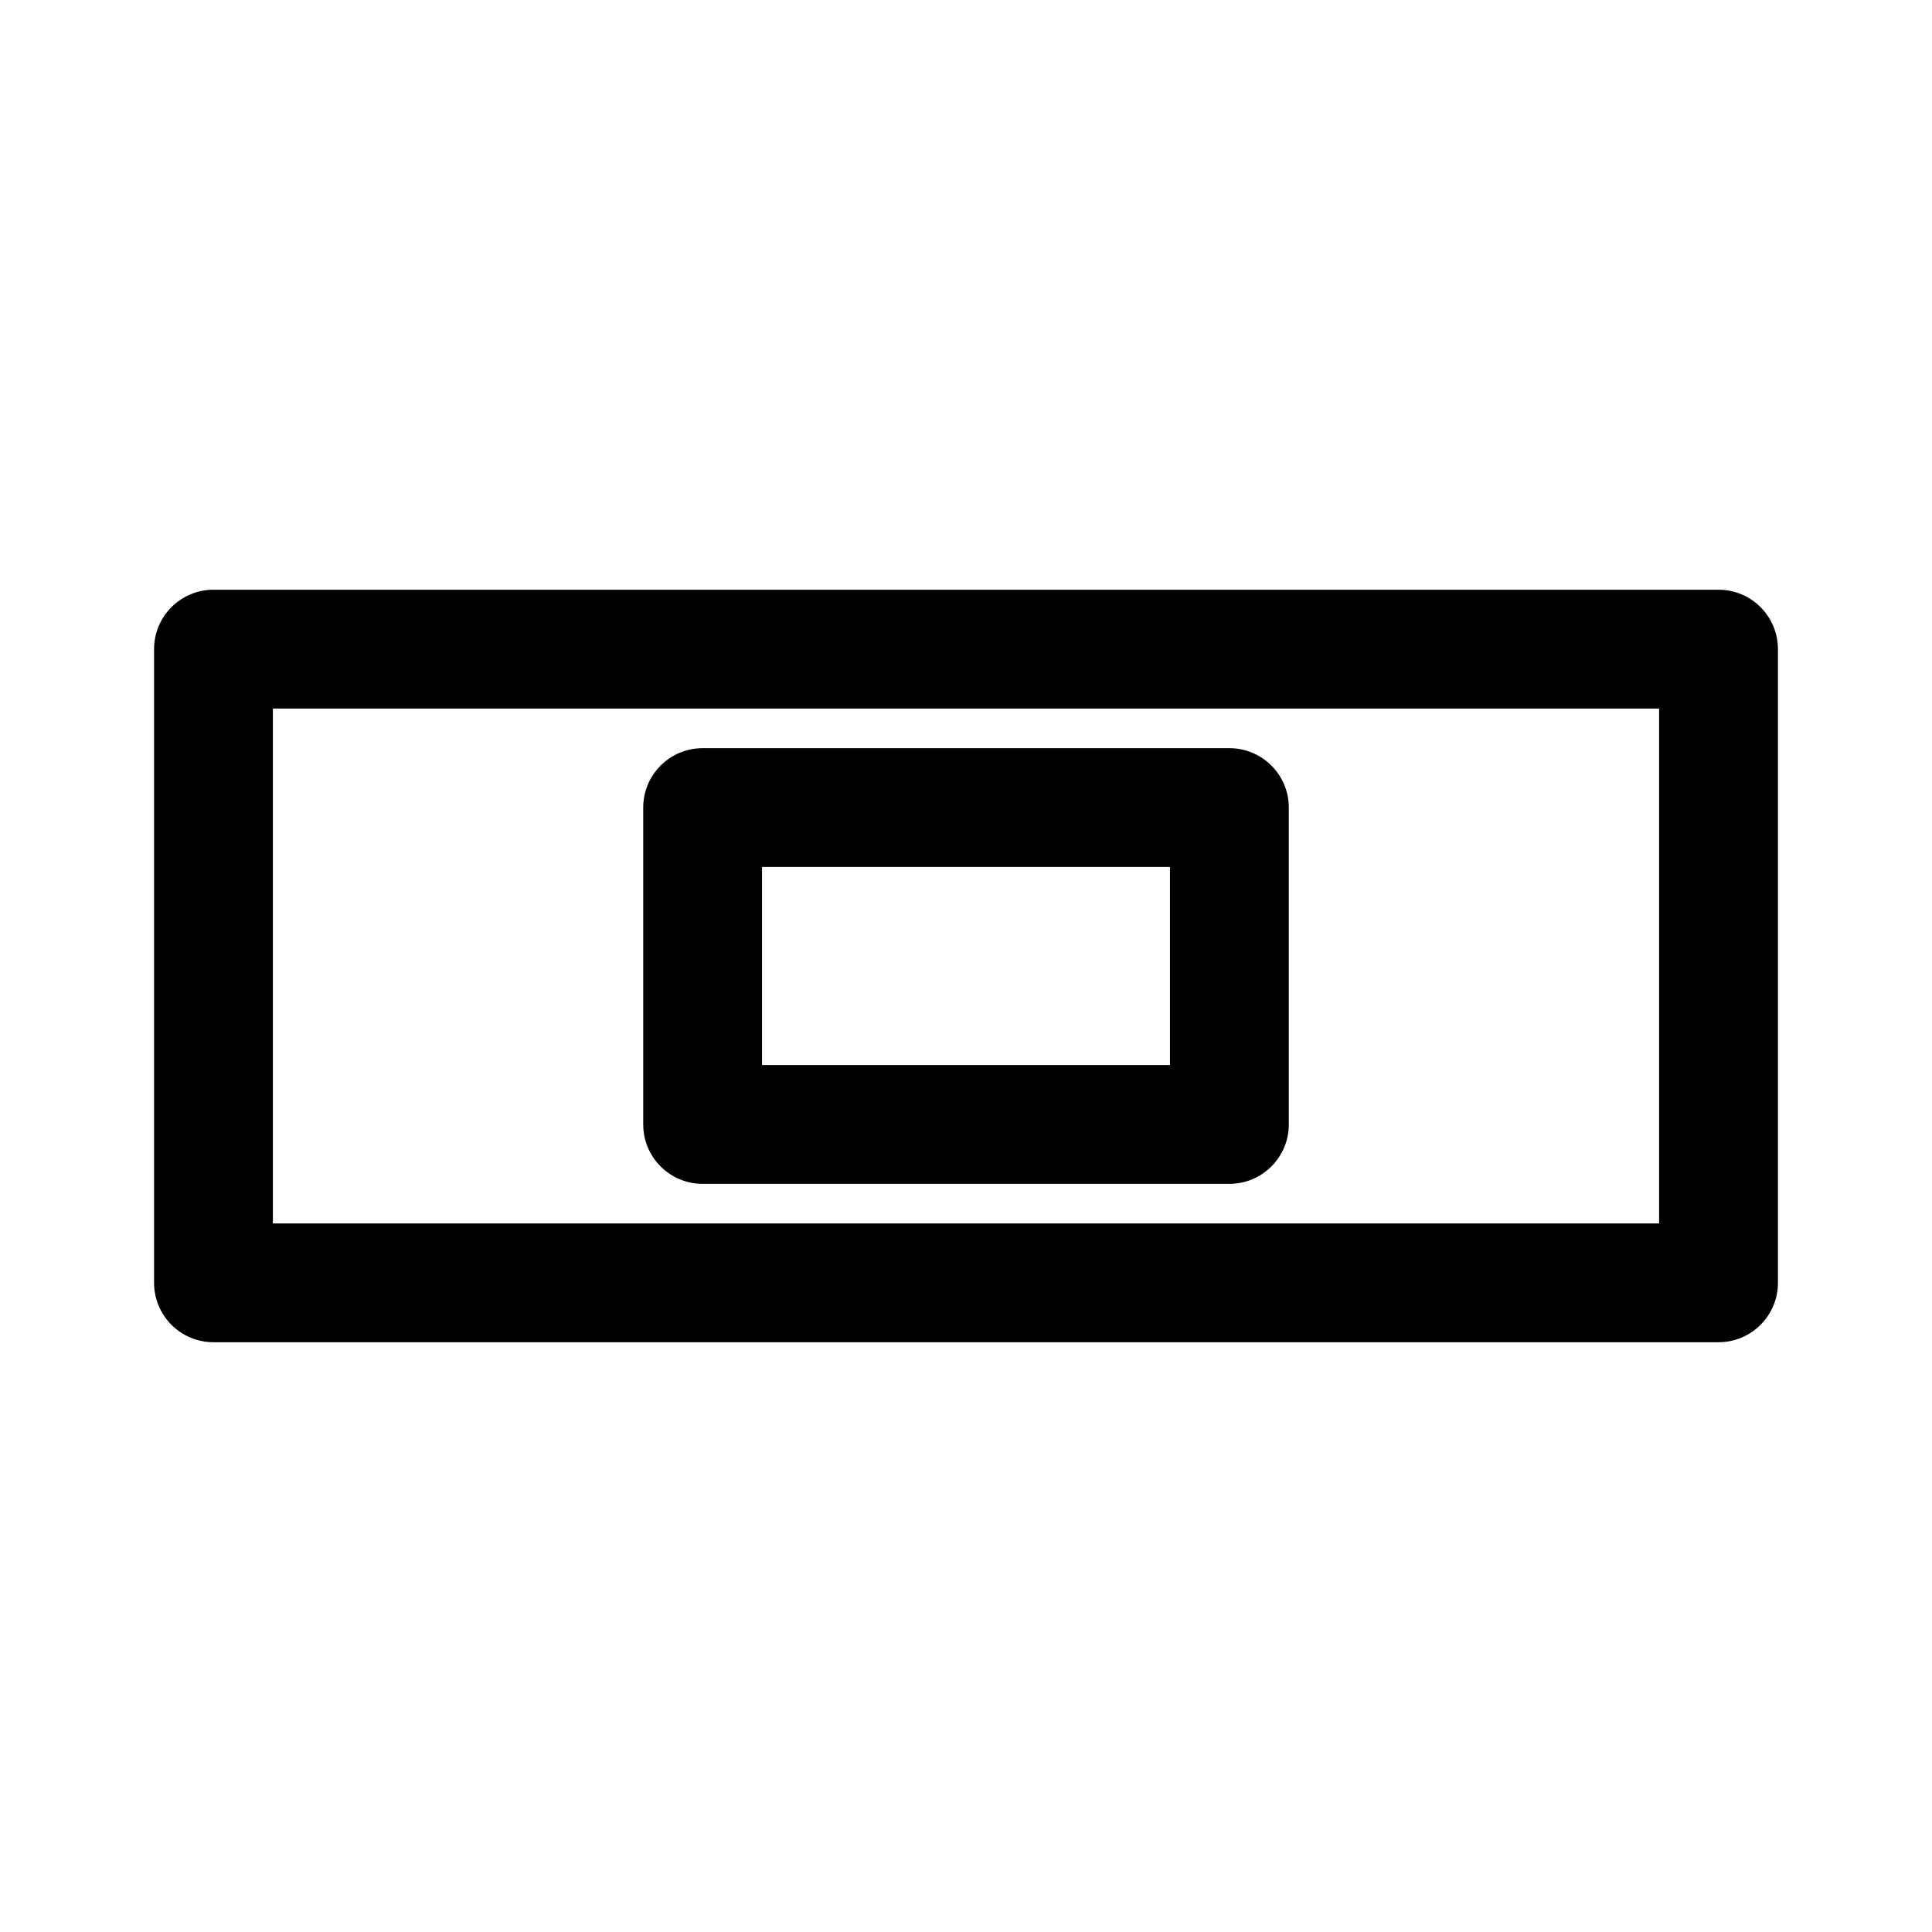
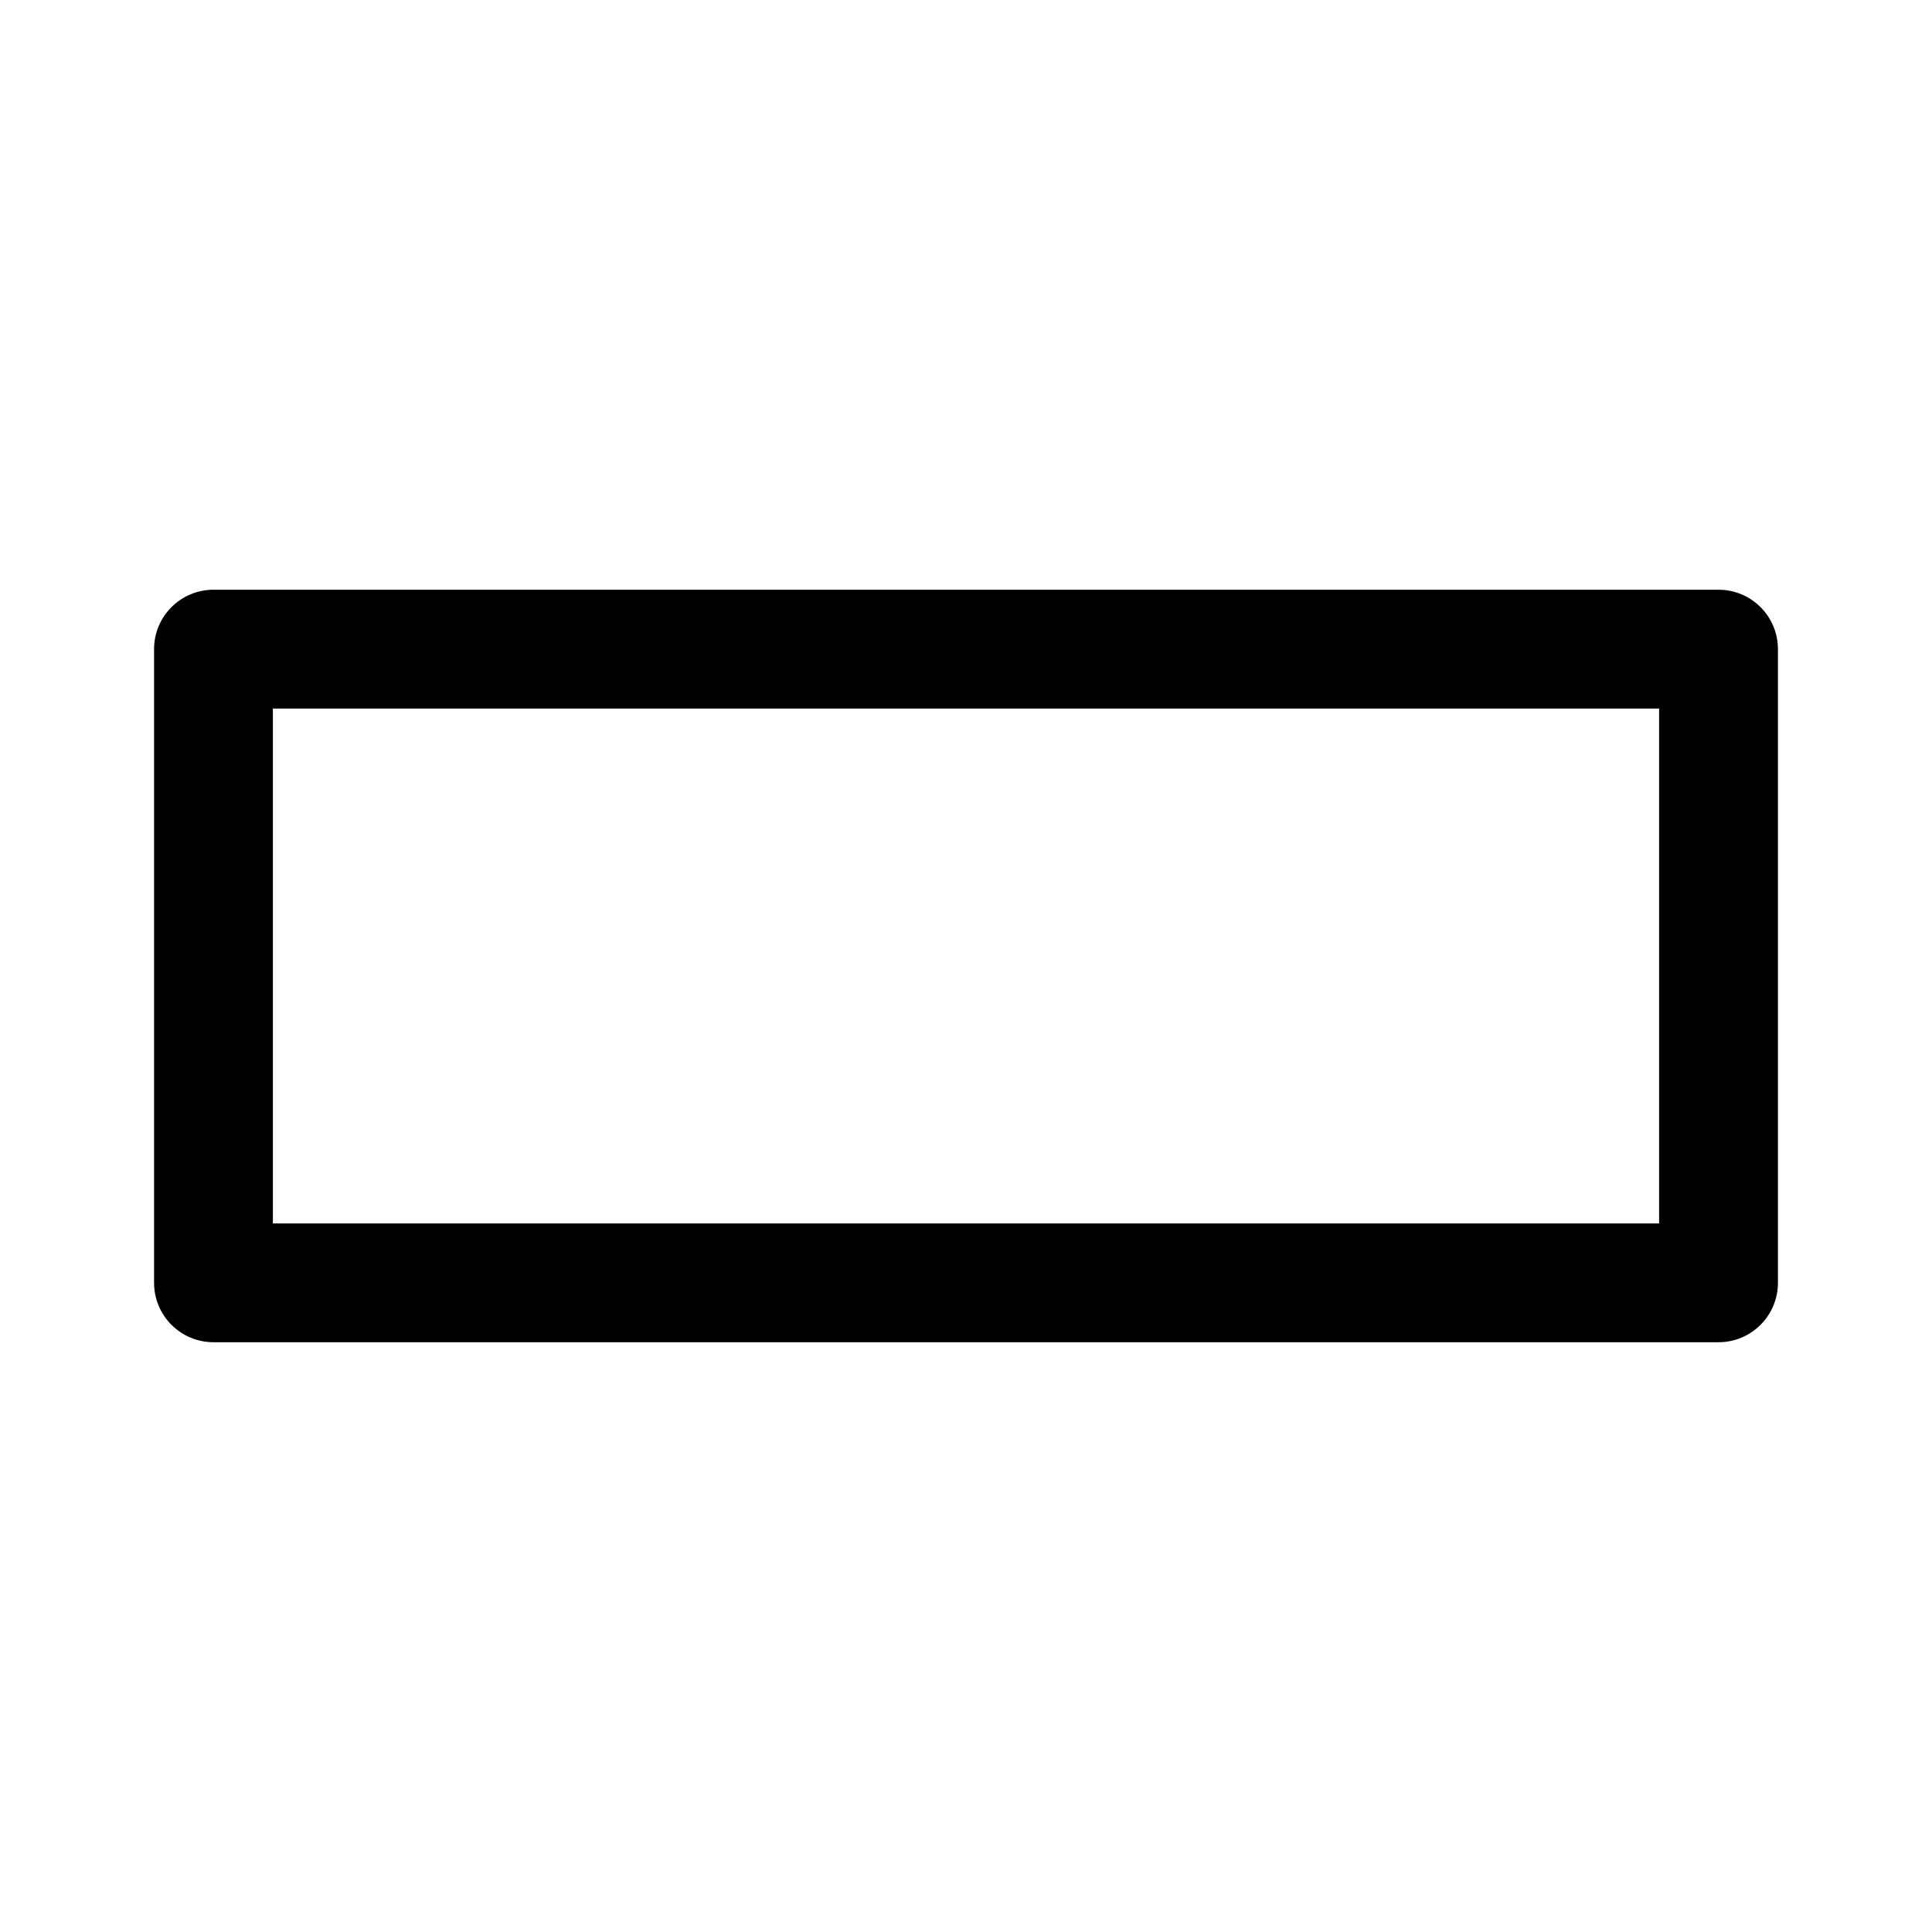
<svg xmlns="http://www.w3.org/2000/svg" fill="#000000" width="800px" height="800px" version="1.1" viewBox="144 144 512 512">
  <g fill-rule="evenodd">
    <path d="m184.83 316.03c0-8.695 7.051-15.746 15.746-15.746h398.85c8.695 0 15.746 7.051 15.746 15.746v167.93c0 8.695-7.051 15.746-15.746 15.746h-398.85c-8.695 0-15.746-7.051-15.746-15.746zm31.488 15.742v136.45h367.36v-136.45z" />
-     <path d="m314.46 358.02c0-8.695 7.047-15.746 15.742-15.746h139.6c8.695 0 15.746 7.051 15.746 15.746v83.969c0 8.691-7.051 15.742-15.746 15.742h-139.6c-8.695 0-15.742-7.051-15.742-15.742zm31.488 15.742v52.48h108.11v-52.48z" />
  </g>
</svg>